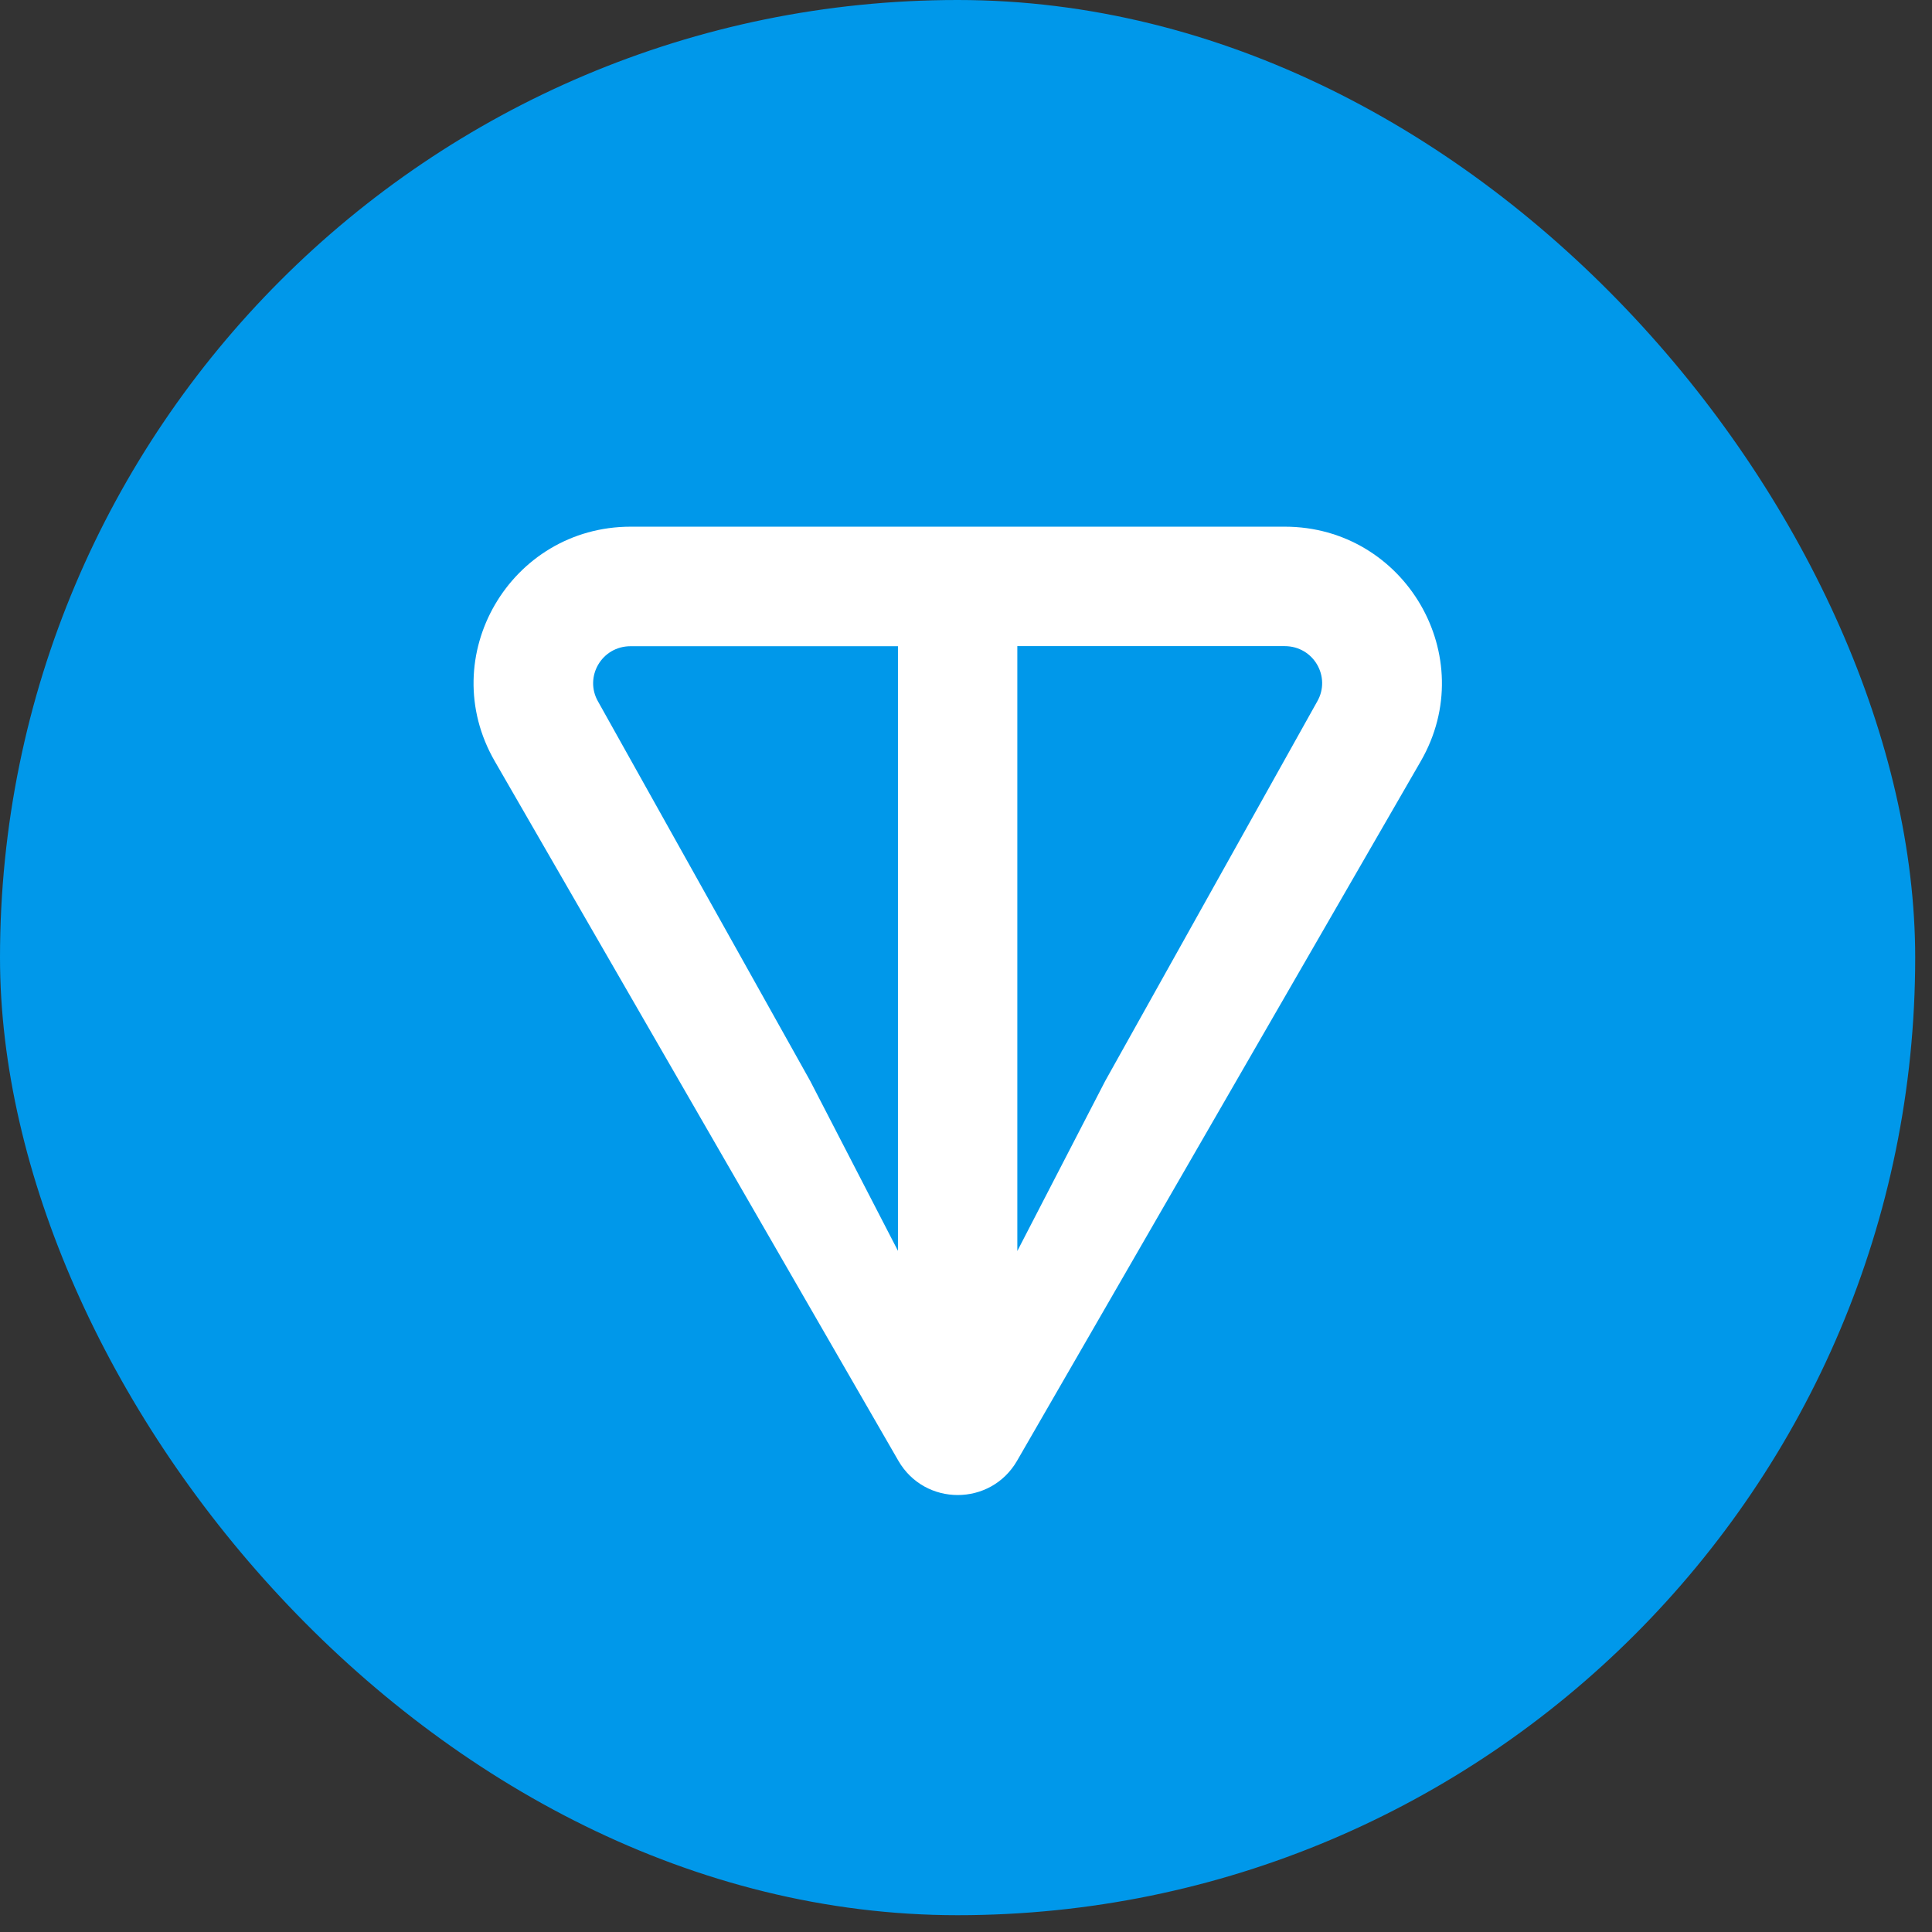
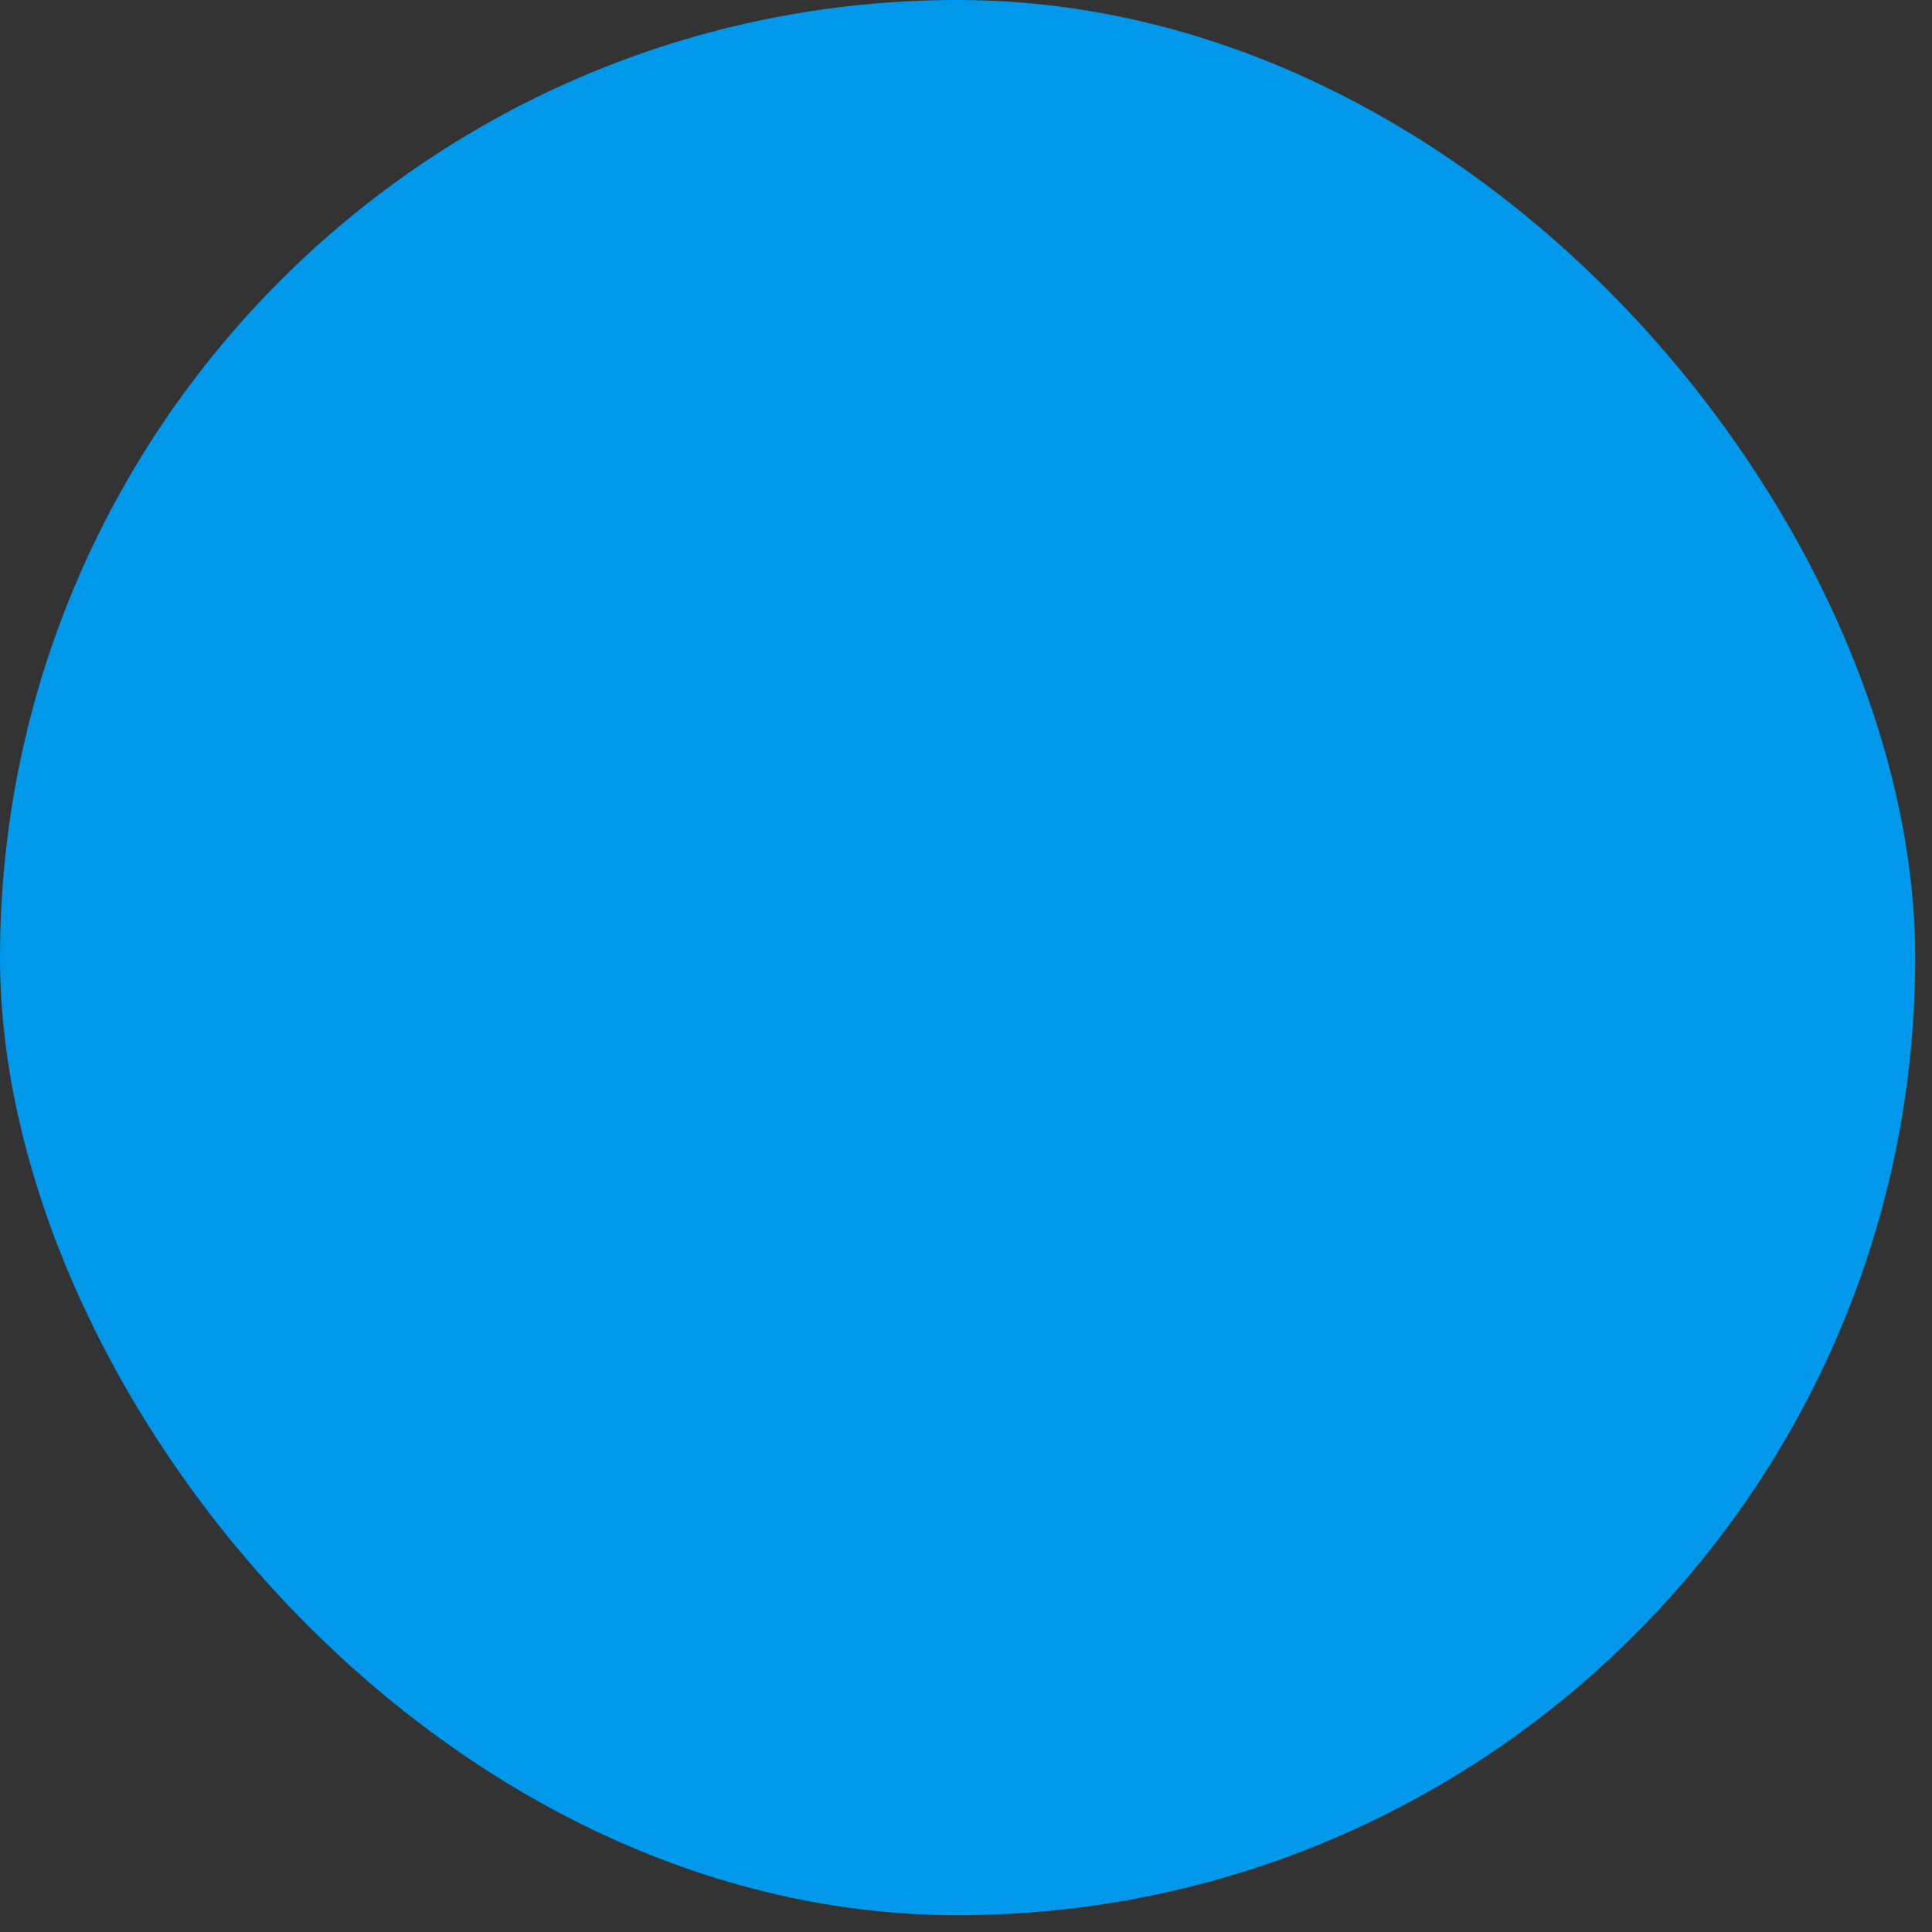
<svg xmlns="http://www.w3.org/2000/svg" fill="none" height="100%" overflow="visible" preserveAspectRatio="none" style="display: block;" viewBox="0 0 23 23" width="100%">
  <rect x="0" y="0" width="23" height="23" fill="#333333" stroke="none" />
  <g id="TON">
    <rect fill="#0098EA" height="22.8" rx="11.4" width="22.8" />
-     <path d="M15.294 6.27H7.509C6.077 6.27 5.17 7.814 5.89 9.062L10.695 17.39C11.009 17.934 11.794 17.934 12.108 17.39L16.914 9.062C17.633 7.816 16.726 6.27 15.295 6.27H15.294ZM10.691 14.893L9.645 12.868L7.12 8.352C6.953 8.063 7.159 7.693 7.508 7.693H10.69V14.894L10.691 14.893ZM15.681 8.351L13.157 12.869L12.111 14.893V7.692H15.293C15.642 7.692 15.848 8.062 15.681 8.351Z" fill="white" id="Shape" />
  </g>
</svg>